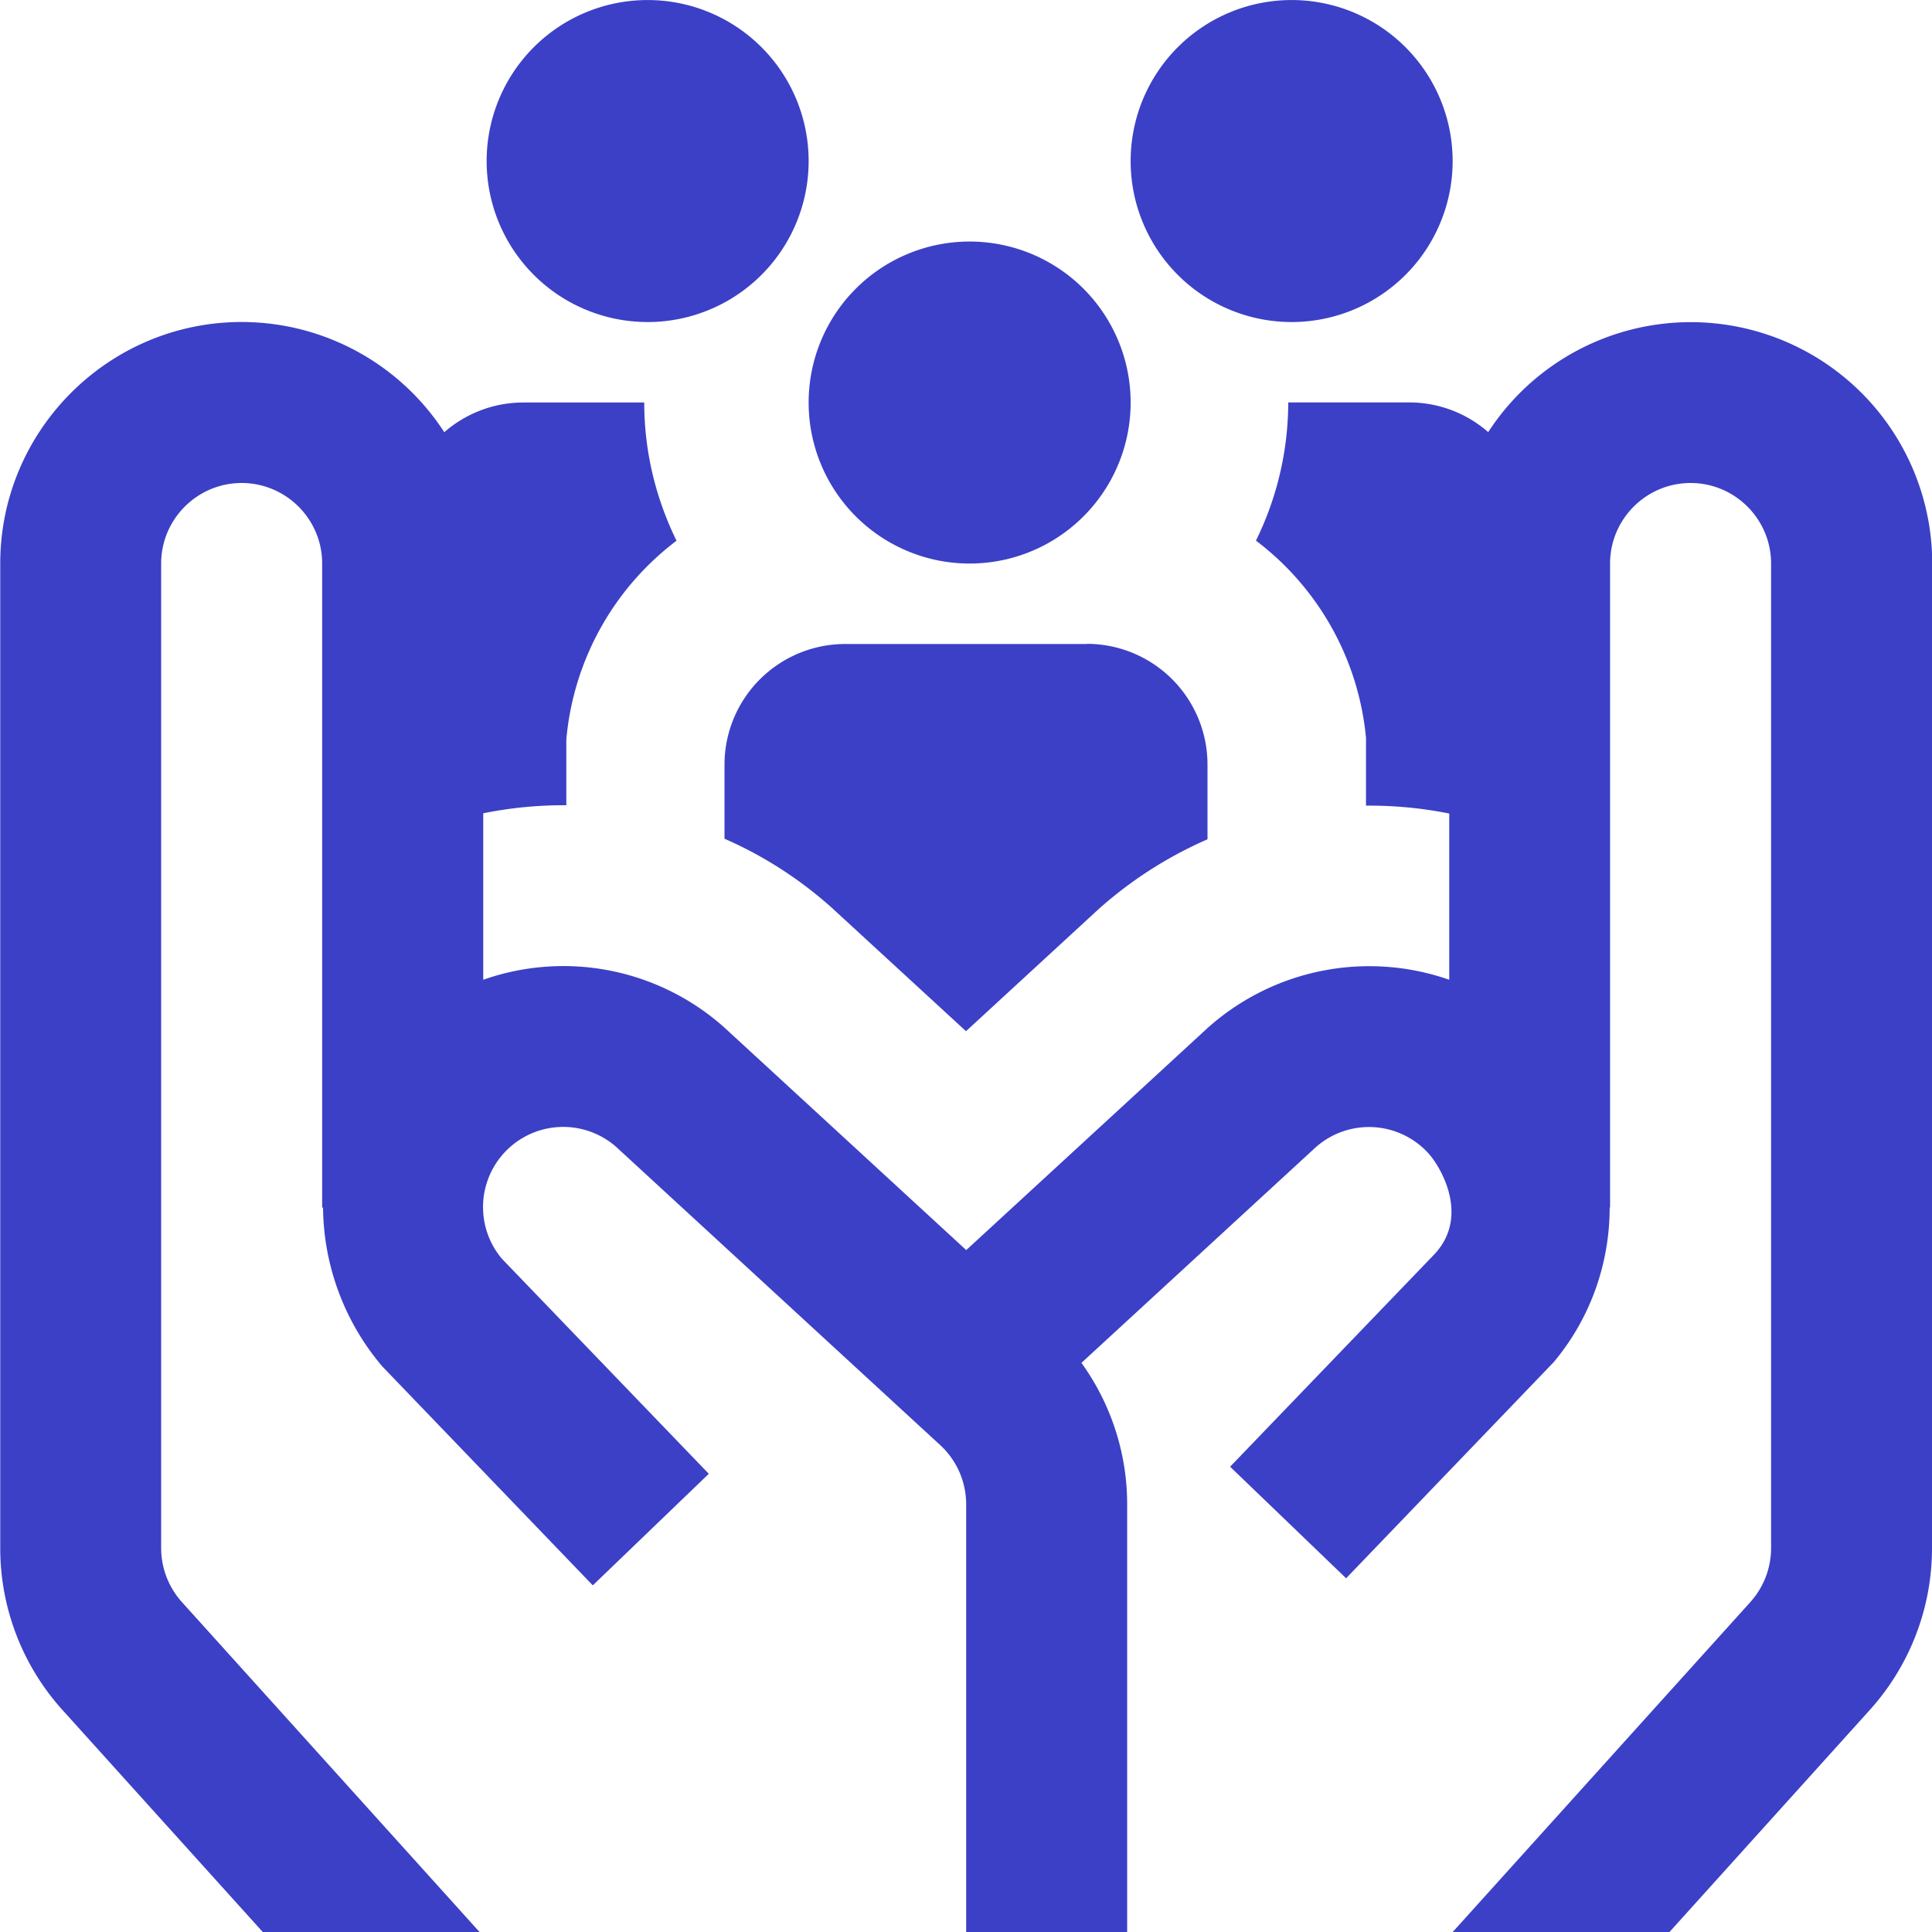
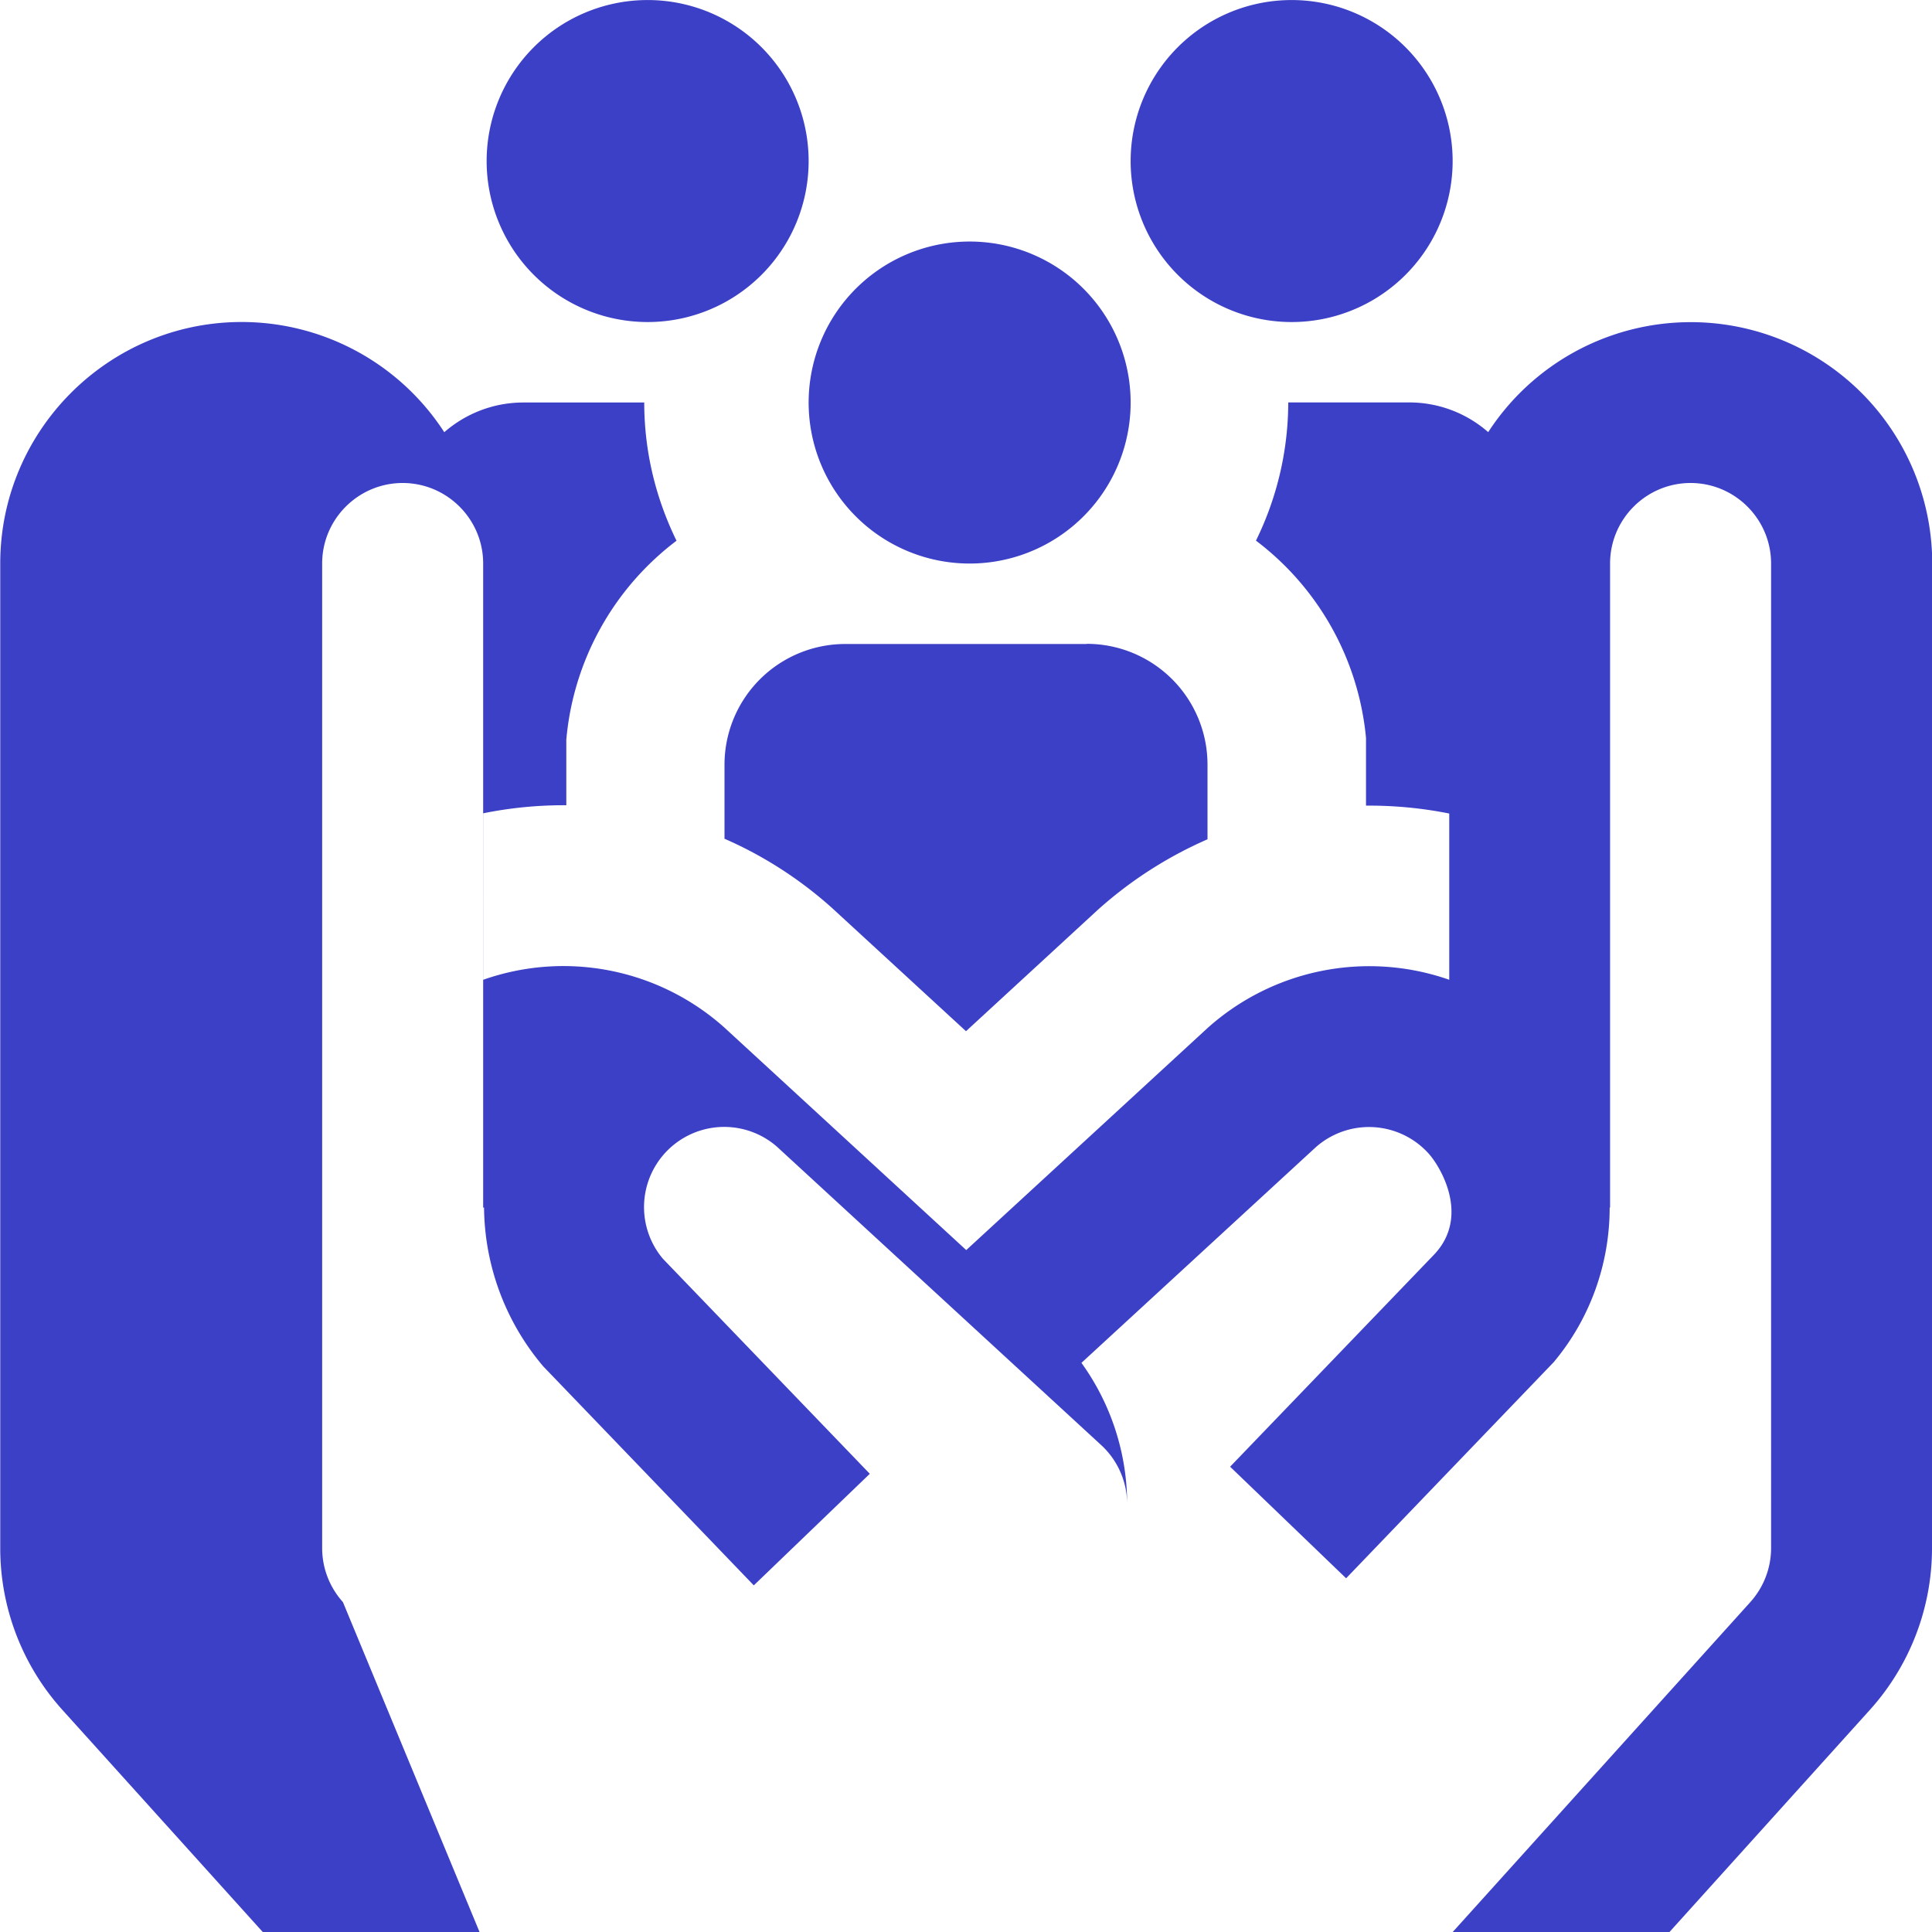
<svg xmlns="http://www.w3.org/2000/svg" version="1.1" width="512" height="512" x="0" y="0" viewBox="0 0 24 24" style="enable-background:new 0 0 512 512" xml:space="preserve">
  <g>
-     <path d="M24 7v12.231a3 3 0 0 1-.772 2.01L20.739 24h-2.693l3.697-4.098c.166-.185.258-.423.258-.671V7c0-.551-.449-1-1-1s-1 .449-1 1v8h-.005c0 .684-.232 1.369-.696 1.922l-2.578 2.684-1.441-1.386 2.533-2.634c.448-.471.087-1.084-.066-1.255a.997.997 0 0 0-1.406-.077l-2.908 2.676c.366.507.568 1.122.568 1.756V24h-2v-5.314a1 1 0 0 0-.323-.735l-4.026-3.705a.996.996 0 0 0-1.418 1.391l2.57 2.671-1.441 1.386-2.616-2.721a3.09 3.09 0 0 1-.735-1.972h-.011V7c0-.551-.449-1-1-1s-1 .449-1 1v12.231c0 .248.092.486.258.671L5.957 24H3.264L.775 21.241a3 3 0 0 1-.772-2.01V7c0-1.654 1.346-3 3-3a3 3 0 0 1 2.516 1.369C5.782 5.14 6.126 5 6.503 5h1.5c0 .618.147 1.198.401 1.717a3.481 3.481 0 0 0-1.369 2.471v.815a5.043 5.043 0 0 0-1.032.1v2.068a3 3 0 0 1 2.996.594l3.004 2.764 2.995-2.756a3.01 3.01 0 0 1 3.005-.602v-2.065a5.054 5.054 0 0 0-1.034-.098v-.842a3.48 3.48 0 0 0-1.367-2.45 3.903 3.903 0 0 0 .401-1.717h1.5c.377 0 .721.139.984.369a3 3 0 0 1 5.516 1.631ZM13.5 8h-3A1.5 1.5 0 0 0 9 9.5v.919c.474.207.924.492 1.33.855L12 12.81l1.64-1.51a5.09 5.09 0 0 1 1.36-.874v-.928a1.5 1.5 0 0 0-1.5-1.5ZM8 4A2 2 0 1 0 8.001.001 2 2 0 0 0 8 4Zm4 3a2 2 0 1 0 .001-3.999A2 2 0 0 0 12 7Zm4-3a2 2 0 1 0 .001-3.999A2 2 0 0 0 16 4Z" fill="#3c40c6" opacity="1" data-original="#000000" />
+     <path d="M24 7v12.231a3 3 0 0 1-.772 2.01L20.739 24h-2.693l3.697-4.098c.166-.185.258-.423.258-.671V7c0-.551-.449-1-1-1s-1 .449-1 1v8h-.005c0 .684-.232 1.369-.696 1.922l-2.578 2.684-1.441-1.386 2.533-2.634c.448-.471.087-1.084-.066-1.255a.997.997 0 0 0-1.406-.077l-2.908 2.676c.366.507.568 1.122.568 1.756V24v-5.314a1 1 0 0 0-.323-.735l-4.026-3.705a.996.996 0 0 0-1.418 1.391l2.57 2.671-1.441 1.386-2.616-2.721a3.09 3.09 0 0 1-.735-1.972h-.011V7c0-.551-.449-1-1-1s-1 .449-1 1v12.231c0 .248.092.486.258.671L5.957 24H3.264L.775 21.241a3 3 0 0 1-.772-2.01V7c0-1.654 1.346-3 3-3a3 3 0 0 1 2.516 1.369C5.782 5.14 6.126 5 6.503 5h1.5c0 .618.147 1.198.401 1.717a3.481 3.481 0 0 0-1.369 2.471v.815a5.043 5.043 0 0 0-1.032.1v2.068a3 3 0 0 1 2.996.594l3.004 2.764 2.995-2.756a3.01 3.01 0 0 1 3.005-.602v-2.065a5.054 5.054 0 0 0-1.034-.098v-.842a3.48 3.48 0 0 0-1.367-2.45 3.903 3.903 0 0 0 .401-1.717h1.5c.377 0 .721.139.984.369a3 3 0 0 1 5.516 1.631ZM13.5 8h-3A1.5 1.5 0 0 0 9 9.5v.919c.474.207.924.492 1.33.855L12 12.81l1.64-1.51a5.09 5.09 0 0 1 1.36-.874v-.928a1.5 1.5 0 0 0-1.5-1.5ZM8 4A2 2 0 1 0 8.001.001 2 2 0 0 0 8 4Zm4 3a2 2 0 1 0 .001-3.999A2 2 0 0 0 12 7Zm4-3a2 2 0 1 0 .001-3.999A2 2 0 0 0 16 4Z" fill="#3c40c6" opacity="1" data-original="#000000" />
  </g>
</svg>